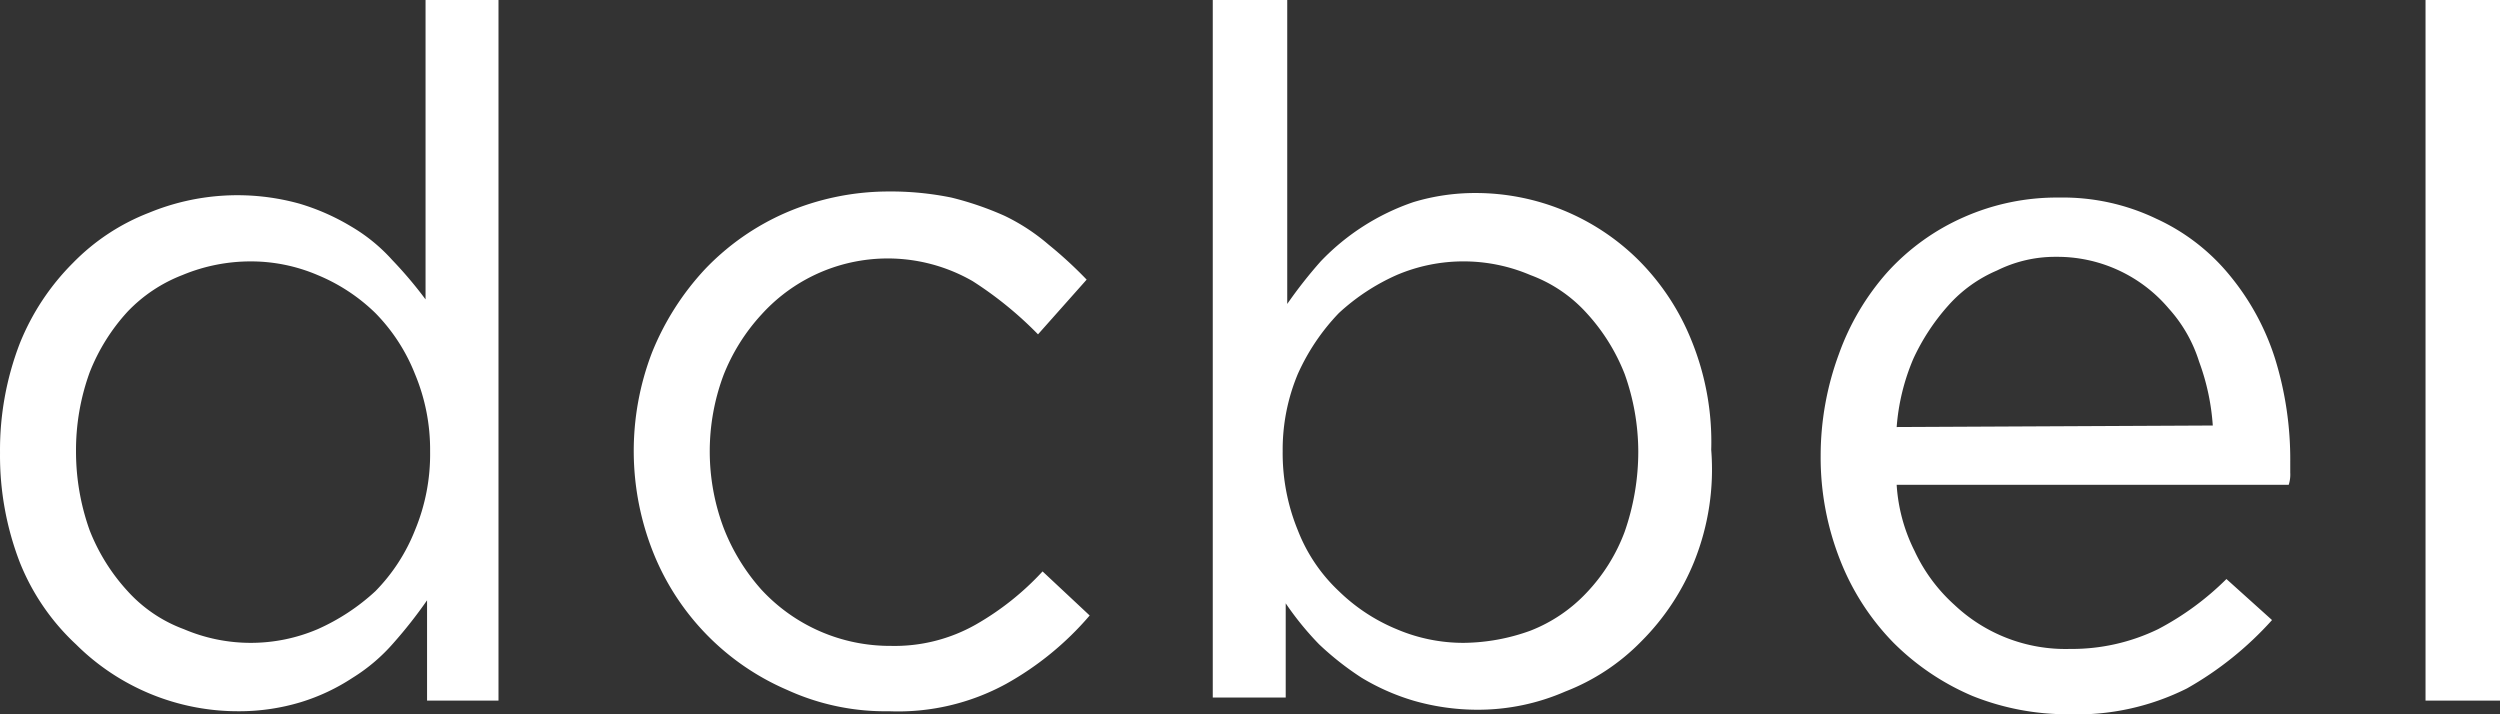
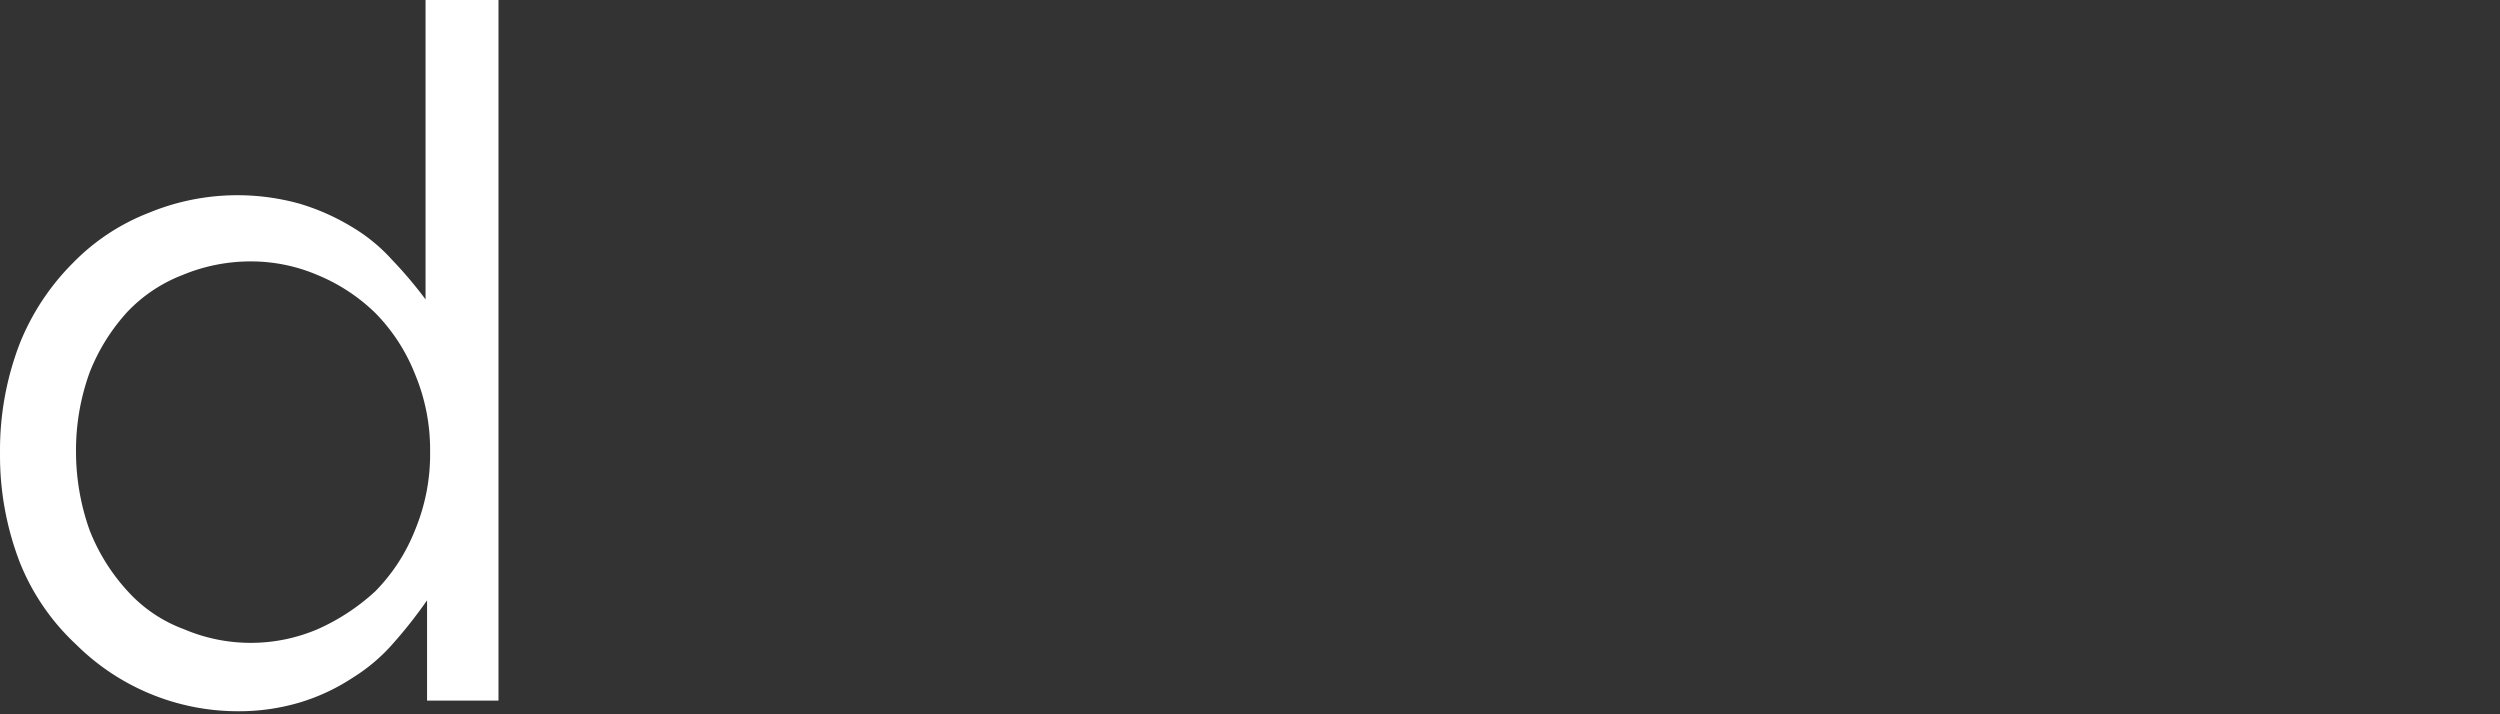
<svg xmlns="http://www.w3.org/2000/svg" width="141" height="40.294" viewBox="0 0 141 40.294">
  <rect x="0" y="0" width="141" height="40.294" fill="#333333" stroke="none" />
  <g id="Group_1244" data-name="Group 1244" transform="translate(-694 2500)">
    <path id="Path_9873" data-name="Path 9873" d="M24.085,39.514V33.857a25.826,25.826,0,0,1-1.886,2.4,10.1,10.1,0,0,1-2.314,1.971A11.366,11.366,0,0,1,16.971,39.6a12,12,0,0,1-3.514.514,12.951,12.951,0,0,1-9.171-3.771,12.788,12.788,0,0,1-3.171-4.629A16.748,16.748,0,0,1,0,25.543a16.748,16.748,0,0,1,1.114-6.171,13.543,13.543,0,0,1,3-4.543A12.068,12.068,0,0,1,8.4,12a13.08,13.08,0,0,1,8.486-.514A12.583,12.583,0,0,1,19.8,12.771a9.711,9.711,0,0,1,2.314,1.886A23.536,23.536,0,0,1,24,16.886V0h4.114V39.514ZM23.4,21.086a10.286,10.286,0,0,0-2.229-3.429,10.286,10.286,0,0,0-3.257-2.143,9.574,9.574,0,0,0-3.771-.771,9.994,9.994,0,0,0-3.857.771A8.486,8.486,0,0,0,7.2,17.571,11,11,0,0,0,5.057,21a12.857,12.857,0,0,0-.771,4.457,13.183,13.183,0,0,0,.771,4.457A11,11,0,0,0,7.2,33.343a8.014,8.014,0,0,0,3.171,2.143,9.609,9.609,0,0,0,7.543,0,11.923,11.923,0,0,0,3.257-2.143A10.286,10.286,0,0,0,23.4,29.914a11.143,11.143,0,0,0,.857-4.457,11.04,11.04,0,0,0-.857-4.371" transform="translate(694.001 -2500)" fill="#fff" />
-     <path id="Path_9874" data-name="Path 9874" d="M62.7,40.371a12.711,12.711,0,0,1-6.6,1.543,13.294,13.294,0,0,1-5.743-1.2A14.151,14.151,0,0,1,42.814,33a15.471,15.471,0,0,1-.086-11.314,15.206,15.206,0,0,1,3-4.714A14.014,14.014,0,0,1,50.271,13.8a14.666,14.666,0,0,1,5.743-1.2,17.074,17.074,0,0,1,3.6.343,17.682,17.682,0,0,1,3,1.029A11.28,11.28,0,0,1,65.1,15.6a23.357,23.357,0,0,1,2.143,1.971L64.5,20.657a20.88,20.88,0,0,0-3.686-3A9.6,9.6,0,0,0,48.9,19.543a11,11,0,0,0-2.143,3.429,12.291,12.291,0,0,0,0,8.571A11.391,11.391,0,0,0,48.9,35.057a9.866,9.866,0,0,0,7.286,3.171,9.291,9.291,0,0,0,4.8-1.2,15.711,15.711,0,0,0,3.771-3l2.657,2.486A17.22,17.22,0,0,1,62.7,40.371" transform="translate(688.044 -2501.8)" fill="#fff" />
-     <path id="Path_9875" data-name="Path 9875" d="M106.971,31.628a13.543,13.543,0,0,1-3,4.543A12.068,12.068,0,0,1,99.686,39a12.3,12.3,0,0,1-4.971,1.029,13.054,13.054,0,0,1-3.6-.514A12.583,12.583,0,0,1,88.2,38.228a16.577,16.577,0,0,1-2.4-1.886,17.023,17.023,0,0,1-1.886-2.314v5.314H79.8V0H84V17.143a25.828,25.828,0,0,1,1.886-2.4A13.037,13.037,0,0,1,91.114,11.4a12,12,0,0,1,3.514-.514,13.046,13.046,0,0,1,9.171,3.771,13.543,13.543,0,0,1,3,4.543,15.163,15.163,0,0,1,1.114,6.171,13.929,13.929,0,0,1-.943,6.257m-3.943-10.543a11,11,0,0,0-2.143-3.429,8.014,8.014,0,0,0-3.171-2.143,9.609,9.609,0,0,0-7.543,0,11.923,11.923,0,0,0-3.257,2.143A12.069,12.069,0,0,0,84.6,21.086a11.04,11.04,0,0,0-.857,4.371,11.46,11.46,0,0,0,.857,4.457,9.343,9.343,0,0,0,2.314,3.429,10.286,10.286,0,0,0,3.257,2.143,9.574,9.574,0,0,0,3.771.771,11.289,11.289,0,0,0,3.771-.686,8.674,8.674,0,0,0,3.171-2.143A10.1,10.1,0,0,0,103.028,30a13.714,13.714,0,0,0,.771-4.543,13.063,13.063,0,0,0-.771-4.371" transform="translate(682.6 -2500)" fill="#fff" />
-     <path id="Path_9876" data-name="Path 9876" d="M125.114,32.971a9.429,9.429,0,0,0,2.229,3,9.124,9.124,0,0,0,6.514,2.486,11.143,11.143,0,0,0,4.971-1.114,16,16,0,0,0,3.857-2.829l2.571,2.314a19.011,19.011,0,0,1-4.8,3.857,13.86,13.86,0,0,1-6.686,1.457,14.408,14.408,0,0,1-5.4-1.029,14.091,14.091,0,0,1-4.457-3,13.9,13.9,0,0,1-3-4.629,15.746,15.746,0,0,1-1.114-5.914,16.563,16.563,0,0,1,1.027-5.739,14.091,14.091,0,0,1,2.744-4.632,12.746,12.746,0,0,1,4.286-3.086,12.977,12.977,0,0,1,5.4-1.114,12.189,12.189,0,0,1,5.486,1.2,11.546,11.546,0,0,1,4.114,3.171,14.04,14.04,0,0,1,2.571,4.714,19.2,19.2,0,0,1,.857,5.829v.6a1.886,1.886,0,0,1-.086.686H124.086a9.608,9.608,0,0,0,1.029,3.771m16.8-7.114a12.856,12.856,0,0,0-.771-3.6,8.057,8.057,0,0,0-1.714-3,8.229,8.229,0,0,0-6.343-2.914,7.371,7.371,0,0,0-3.343.771A7.714,7.714,0,0,0,127,19.085a12.128,12.128,0,0,0-1.971,3,12.12,12.12,0,0,0-.943,3.857l17.828-.086Z" transform="translate(676.886 -2501.857)" fill="#fff" />
-     <rect id="Rectangle_2516" data-name="Rectangle 2516" width="4.2" height="39.514" transform="translate(830.8 -2500)" fill="#fff" />
  </g>
</svg>